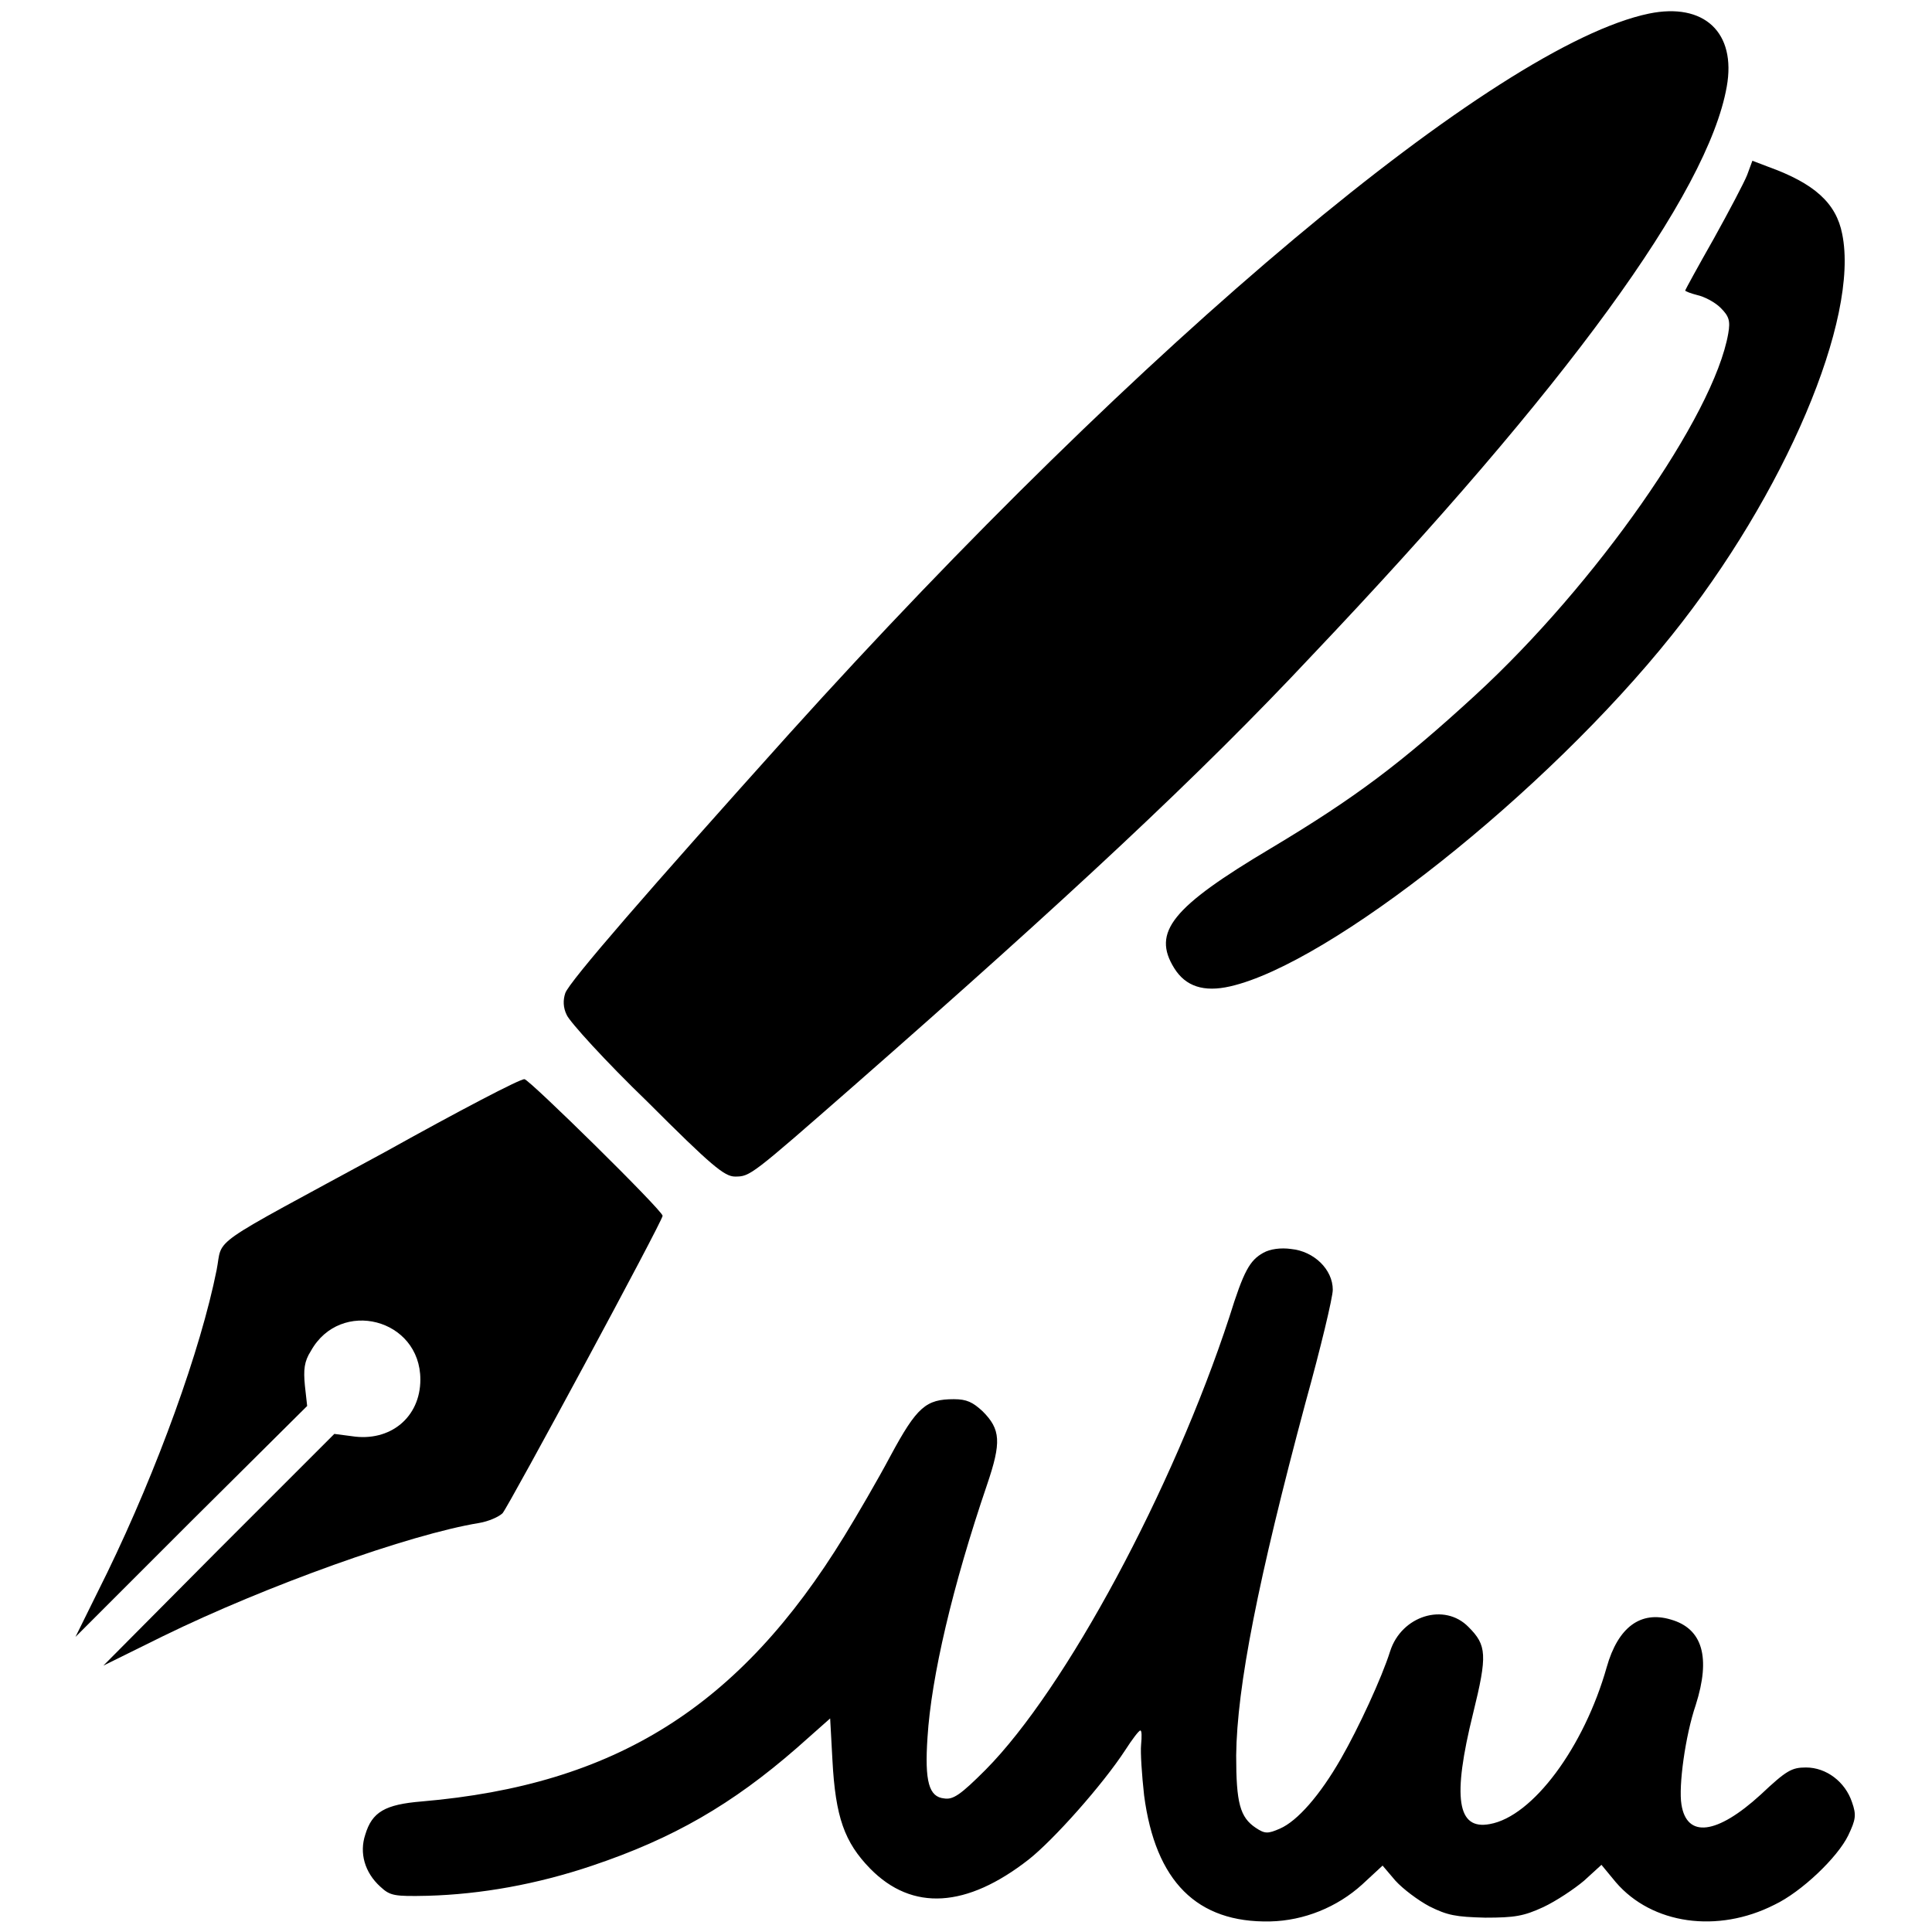
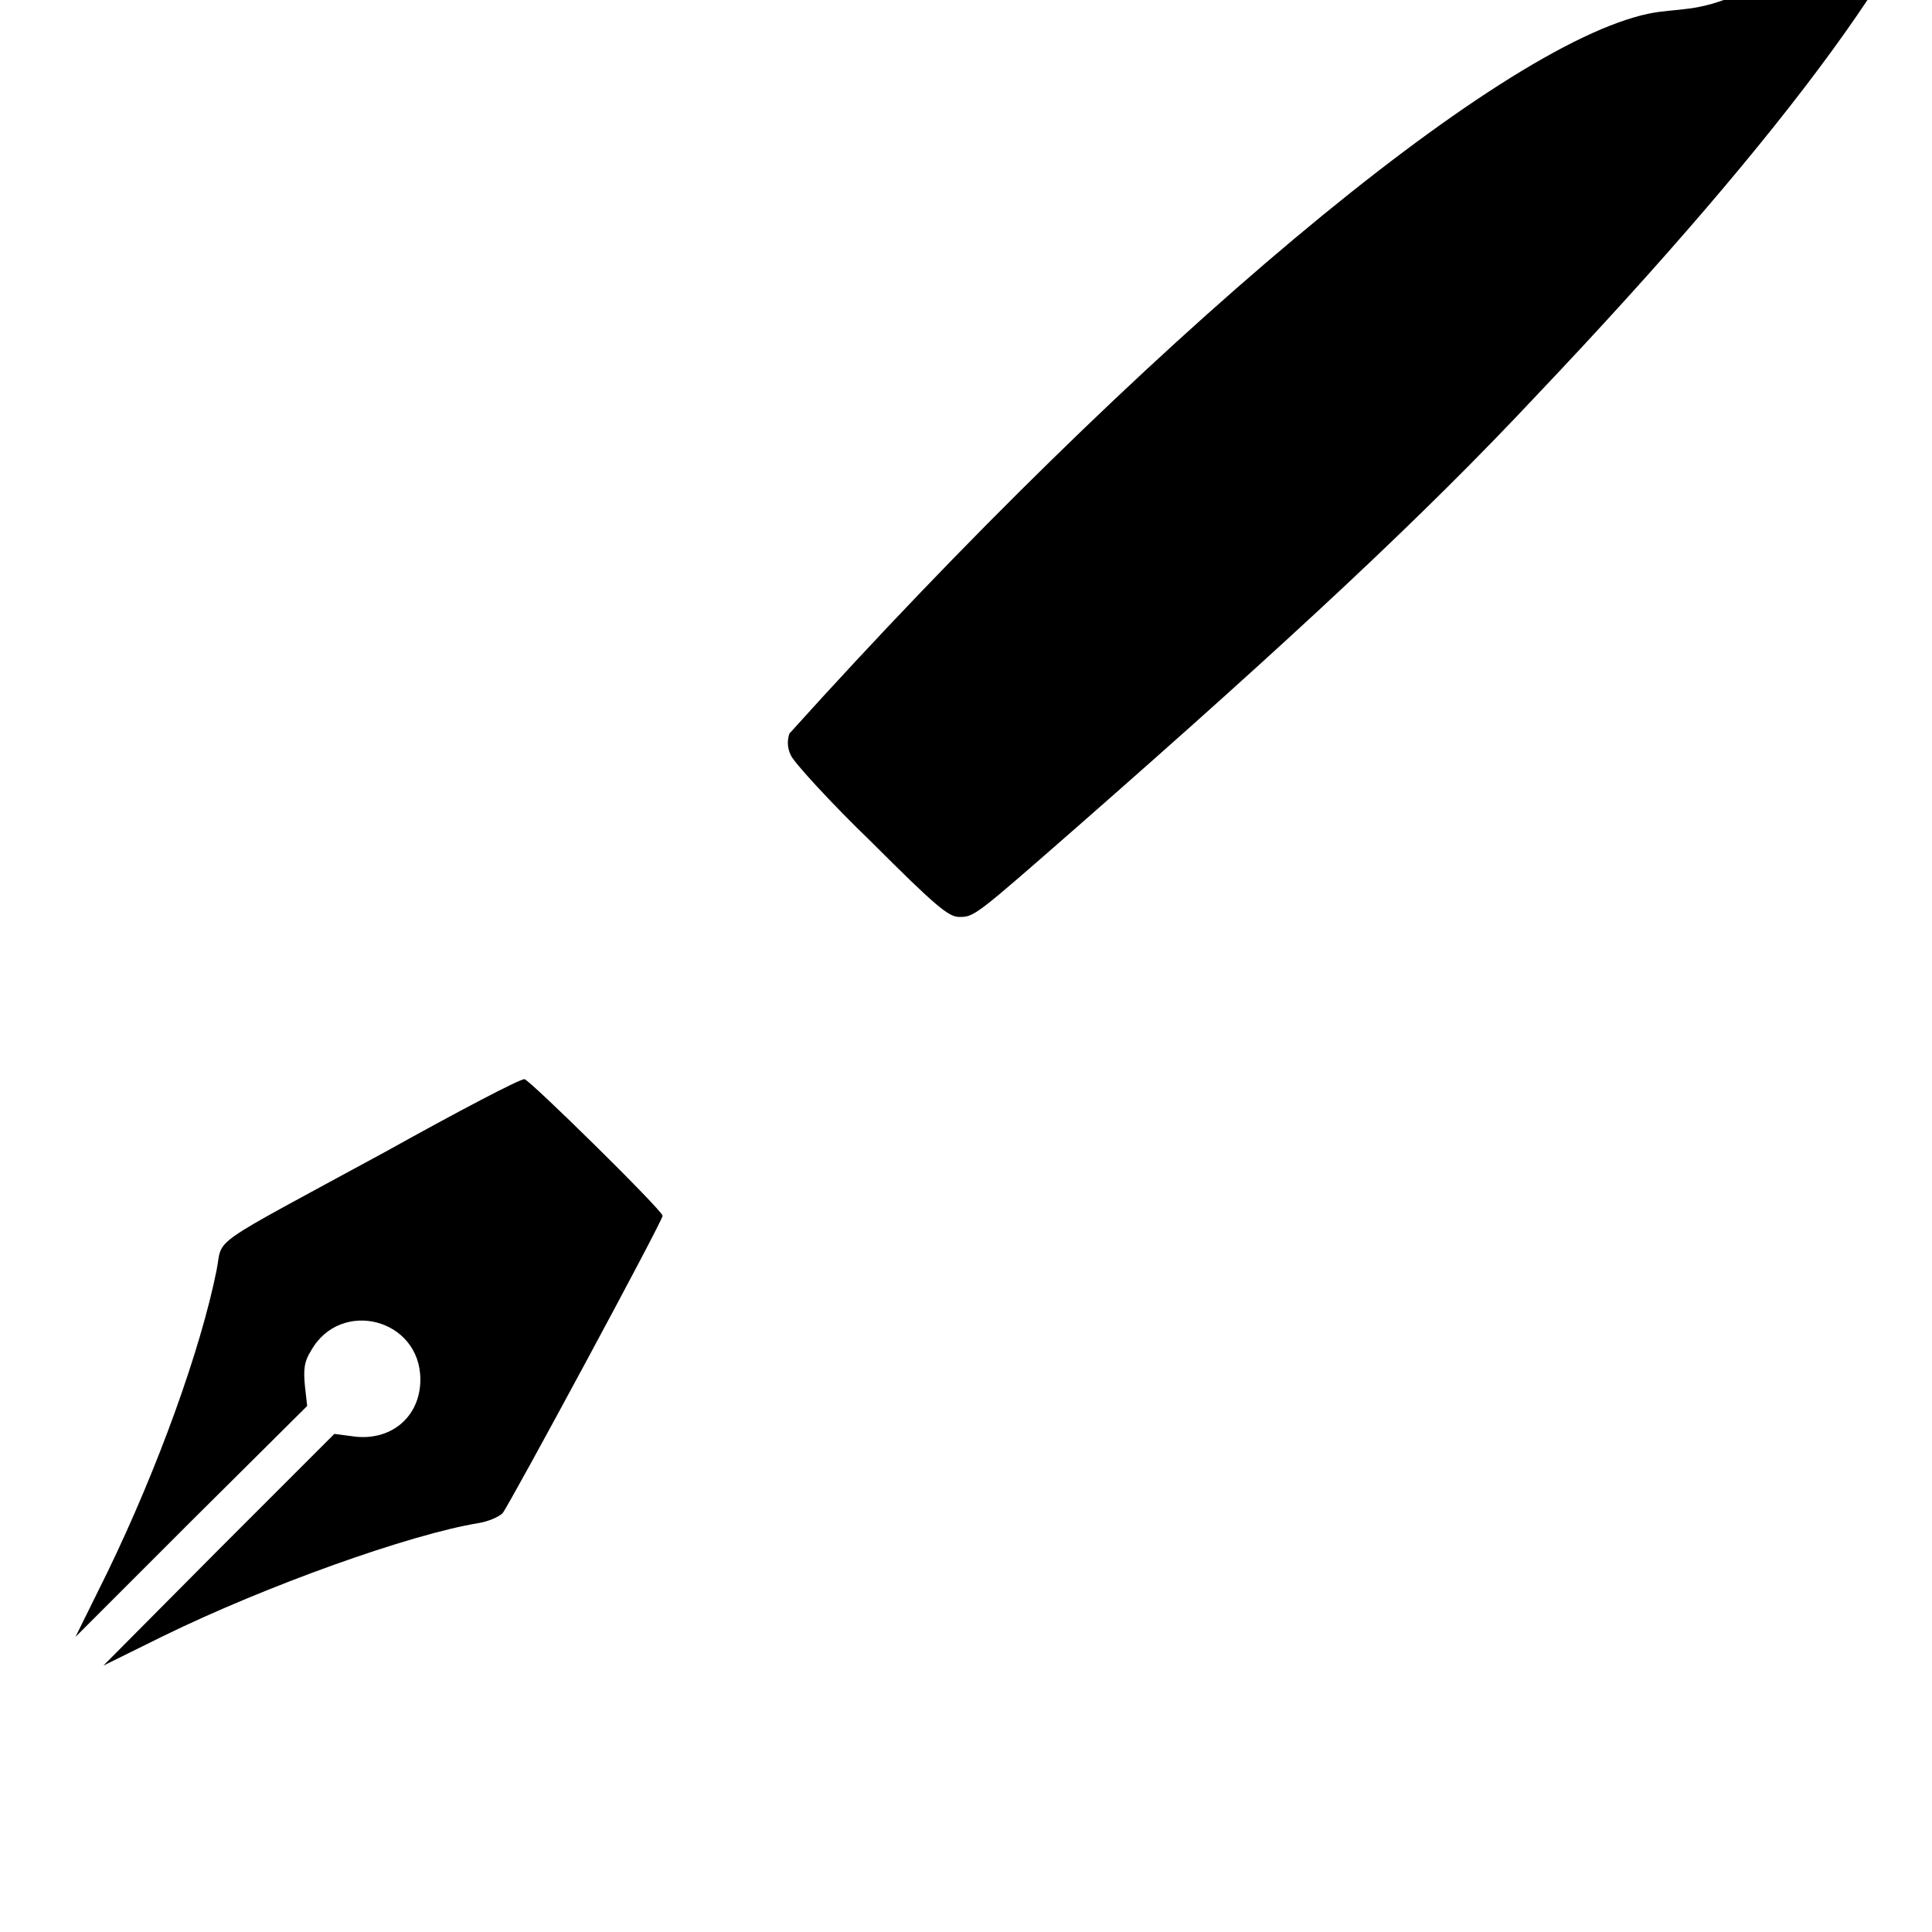
<svg xmlns="http://www.w3.org/2000/svg" version="1.1" x="0px" y="0px" viewBox="0 0 256 256" enable-background="new 0 0 256 256" xml:space="preserve">
  <g>
    <g>
      <g>
-         <path fill="#000000" d="M218.5,1.8c-20.2,4.2-67.1,43.5-113.9,95.4c-18.6,20.7-29.2,32.9-29.7,34.4c-0.3,0.9-0.3,1.9,0.2,2.9c0.4,0.9,5.1,6.1,10.7,11.5c8.5,8.5,10.2,9.9,11.6,9.9c2,0,2.1-0.1,15.7-12c28.4-24.9,45.9-41.2,60.7-57c33.8-35.6,52.5-61.3,55-75.4C230.1,4.3,225.8,0.3,218.5,1.8z" />
-         <path fill="#000000" d="M231.5,23.2c-0.4,1-2.4,4.8-4.4,8.4c-2.1,3.7-3.8,6.8-3.8,6.9c0,0.1,0.8,0.4,1.6,0.6c0.9,0.2,2.3,0.9,3.1,1.7c1.1,1.1,1.3,1.7,1,3.4c-1.9,10.9-17.6,33.3-33.5,47.9c-9.8,9-15.9,13.6-27.1,20.3c-13.1,7.8-15.8,11.1-12.8,15.9c1.5,2.4,3.9,3.2,7.4,2.4c13.2-3,41.8-25.6,58.5-46.5c15-18.7,24.9-42,22.6-53.2c-0.8-4.1-3.7-6.7-9.8-8.9l-2.1-0.8L231.5,23.2z" />
+         <path fill="#000000" d="M218.5,1.8c-20.2,4.2-67.1,43.5-113.9,95.4c-0.3,0.9-0.3,1.9,0.2,2.9c0.4,0.9,5.1,6.1,10.7,11.5c8.5,8.5,10.2,9.9,11.6,9.9c2,0,2.1-0.1,15.7-12c28.4-24.9,45.9-41.2,60.7-57c33.8-35.6,52.5-61.3,55-75.4C230.1,4.3,225.8,0.3,218.5,1.8z" />
        <path fill="#000000" d="M51.1,152.6c-24.1,13.1-21.5,11.2-22.4,15.7c-2.1,10.5-7.8,26.3-14.5,40.1l-4.2,8.5l15.3-15.3l15.4-15.3l-0.3-2.7c-0.2-2.1-0.1-3.2,0.8-4.6c3.9-7,14.5-4.3,14.5,3.8c0,5-4,8.3-9.1,7.5l-2.3-0.3l-15.3,15.3l-15.3,15.4l7.9-3.9c13.7-6.7,32.7-13.5,41.9-15c1.2-0.2,2.6-0.8,3.1-1.3c0.9-1.1,21.2-38.7,21.2-39.4c0-0.7-17.7-18.1-18.3-18.1C69,142.9,60.8,147.2,51.1,152.6z" />
-         <path fill="#000000" d="M167.4,166c-1.8,1-2.6,2.4-4.5,8.5c-7.5,22.9-21.7,49.3-32.3,60c-3.3,3.3-4.3,4-5.5,3.8c-2-0.2-2.6-2.2-2.2-8.1c0.5-8,3.3-20,7.9-33.5c1.9-5.6,1.8-7.3-0.6-9.7c-1.3-1.2-2.1-1.6-3.8-1.6c-3.7,0-4.9,1-8.4,7.5c-1.7,3.2-4.5,8-6.1,10.6c-13.9,22.7-30.4,33-56,35.2c-4.9,0.4-6.6,1.4-7.5,4.4c-0.8,2.4-0.1,5,2,6.9c1.3,1.2,1.8,1.3,6.3,1.2c7-0.2,14.4-1.5,21.8-4c10.7-3.6,18.5-8.1,27.1-15.6l4.4-3.9l0.3,5.5c0.4,7.6,1.6,10.9,5,14.4c5.6,5.7,12.8,5.2,21-1.2c3.3-2.6,9.8-9.9,12.8-14.5c0.9-1.4,1.8-2.6,2-2.6c0.2,0,0.2,0.8,0.1,1.9c-0.1,1,0.1,4,0.4,6.7c1.5,11.4,7,16.9,16.7,16.7c4.5-0.1,8.9-1.9,12.2-4.9l2.7-2.5l1.7,2c1,1.1,3,2.6,4.5,3.4c2.4,1.2,3.5,1.4,7.4,1.5c3.9,0,5.1-0.2,7.7-1.4c1.7-0.8,4.1-2.4,5.4-3.5l2.3-2.1l1.9,2.3c4.8,5.6,13.5,6.8,21,3c3.6-1.7,8.4-6.3,9.8-9.2c1-2.1,1.1-2.7,0.5-4.4c-0.9-2.7-3.4-4.6-6.1-4.6c-1.9,0-2.6,0.4-6,3.6c-5.8,5.3-9.8,5.8-10.5,1.3c-0.4-2.4,0.5-9.1,1.9-13.2c2-6.3,0.9-10.1-3.3-11.3c-4-1.2-7,1-8.5,6.3c-3,10.6-9.8,19.8-15.5,20.8c-4.3,0.8-5-3.4-2.2-14.7c1.9-7.7,1.8-9-0.6-11.4c-3.2-3.3-8.9-1.5-10.4,3.2c-1.1,3.5-4.2,10.2-6.5,14.2c-2.8,4.9-5.8,8.3-8.1,9.3c-1.6,0.7-2,0.7-3.2-0.1c-2.1-1.4-2.6-3.3-2.6-9.6c0.1-9.1,2.9-23.3,9.2-46.8c2-7.2,3.6-13.9,3.6-14.9c0-2.7-2.5-5.1-5.5-5.4C169.7,165.3,168.3,165.5,167.4,166z" />
      </g>
    </g>
  </g>
</svg>